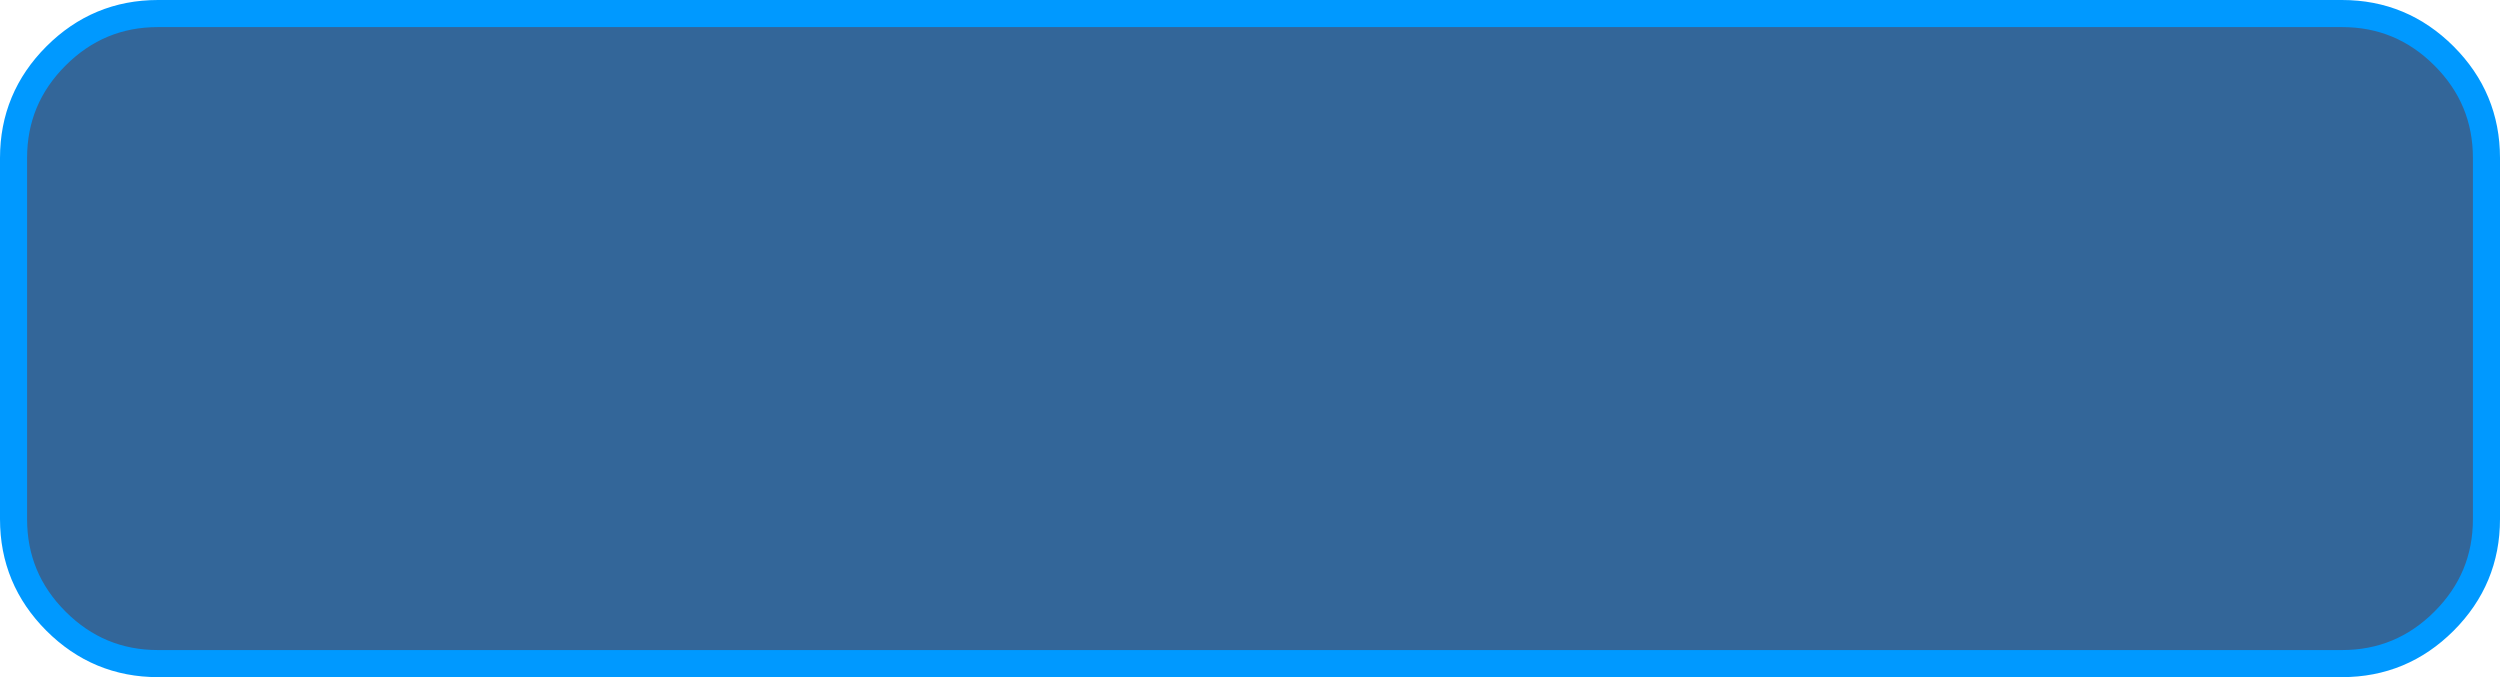
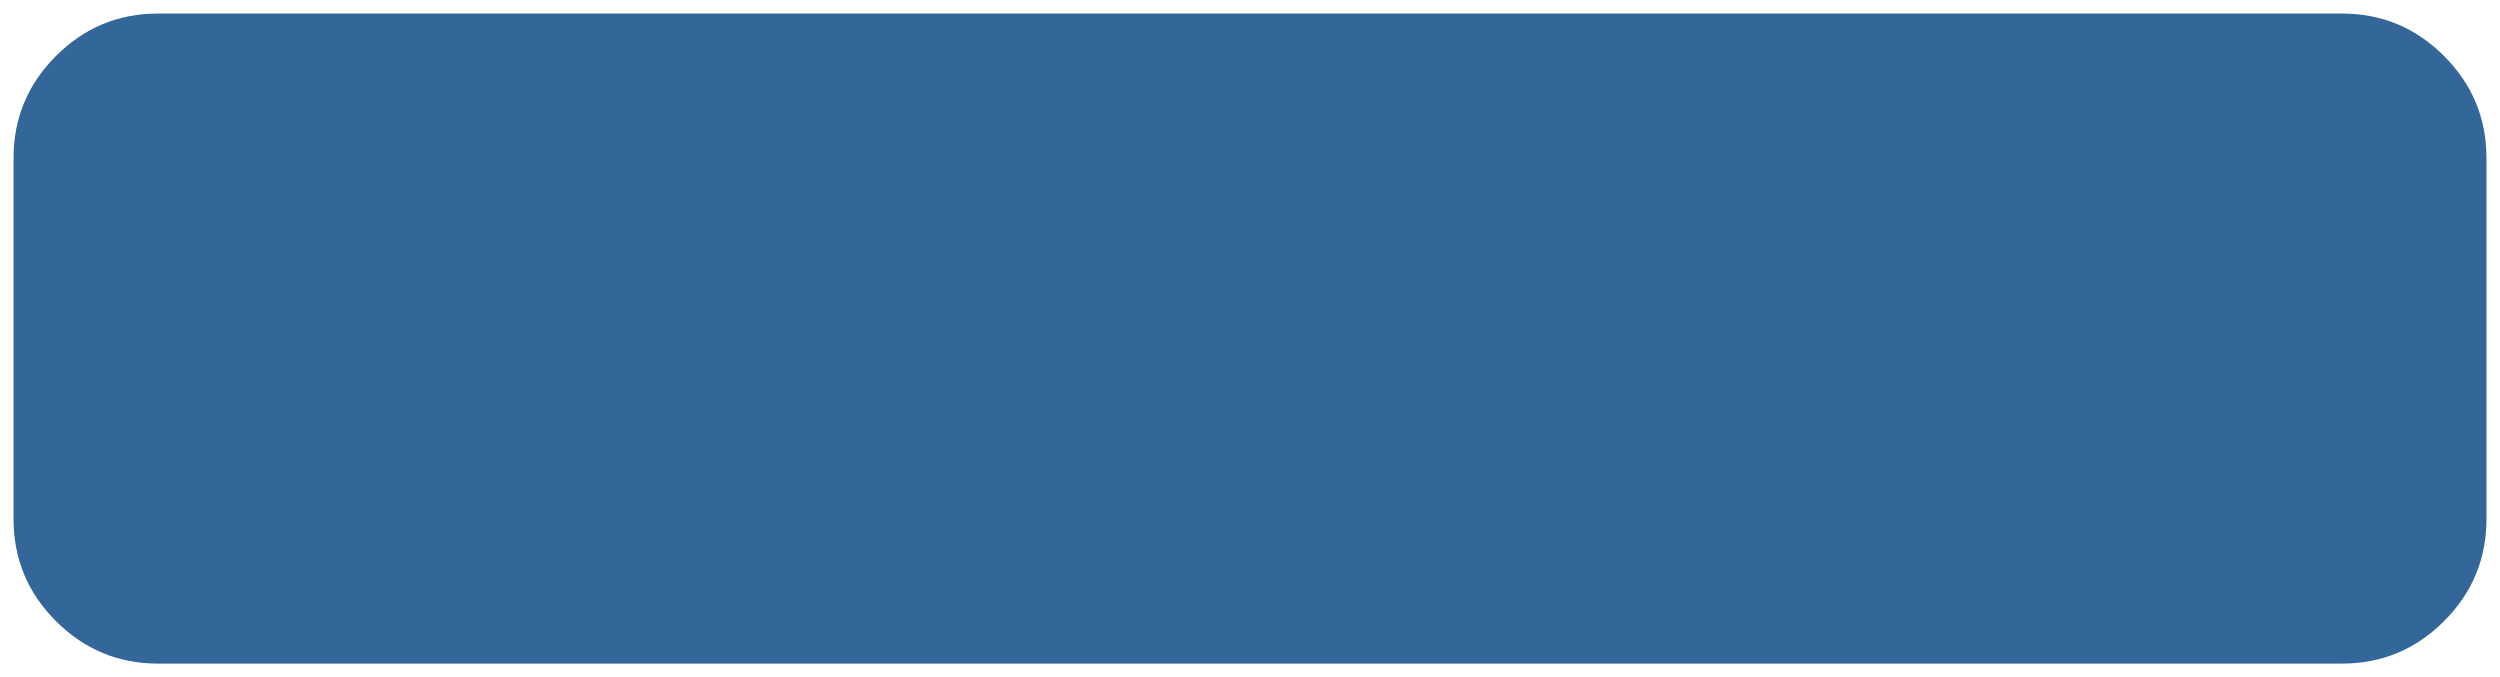
<svg xmlns="http://www.w3.org/2000/svg" height="37.5px" width="138.45px">
  <g transform="matrix(1.0, 0.0, 0.0, 1.0, 73.7, 24.95)">
    <path d="M56.0 -24.2 Q59.3 -24.2 61.65 -21.85 64.0 -19.5 64.0 -16.2 L64.0 3.8 Q64.0 7.1 61.65 9.45 59.3 11.8 56.0 11.8 L-64.95 11.8 Q-68.25 11.8 -70.6 9.45 -72.95 7.1 -72.95 3.8 L-72.95 -16.2 Q-72.95 -19.5 -70.6 -21.85 -68.25 -24.2 -64.95 -24.2 L56.0 -24.2" fill="#336699" fill-rule="evenodd" stroke="none" />
-     <path d="M56.0 -24.2 L-64.95 -24.2 Q-68.25 -24.2 -70.6 -21.85 -72.95 -19.5 -72.95 -16.2 L-72.95 3.8 Q-72.95 7.1 -70.6 9.45 -68.25 11.8 -64.95 11.8 L56.0 11.8 Q59.3 11.8 61.65 9.45 64.0 7.1 64.0 3.8 L64.0 -16.2 Q64.0 -19.5 61.65 -21.85 59.3 -24.2 56.0 -24.2 Z" fill="none" stroke="#0099ff" stroke-linecap="round" stroke-linejoin="round" stroke-width="1.5" />
  </g>
</svg>